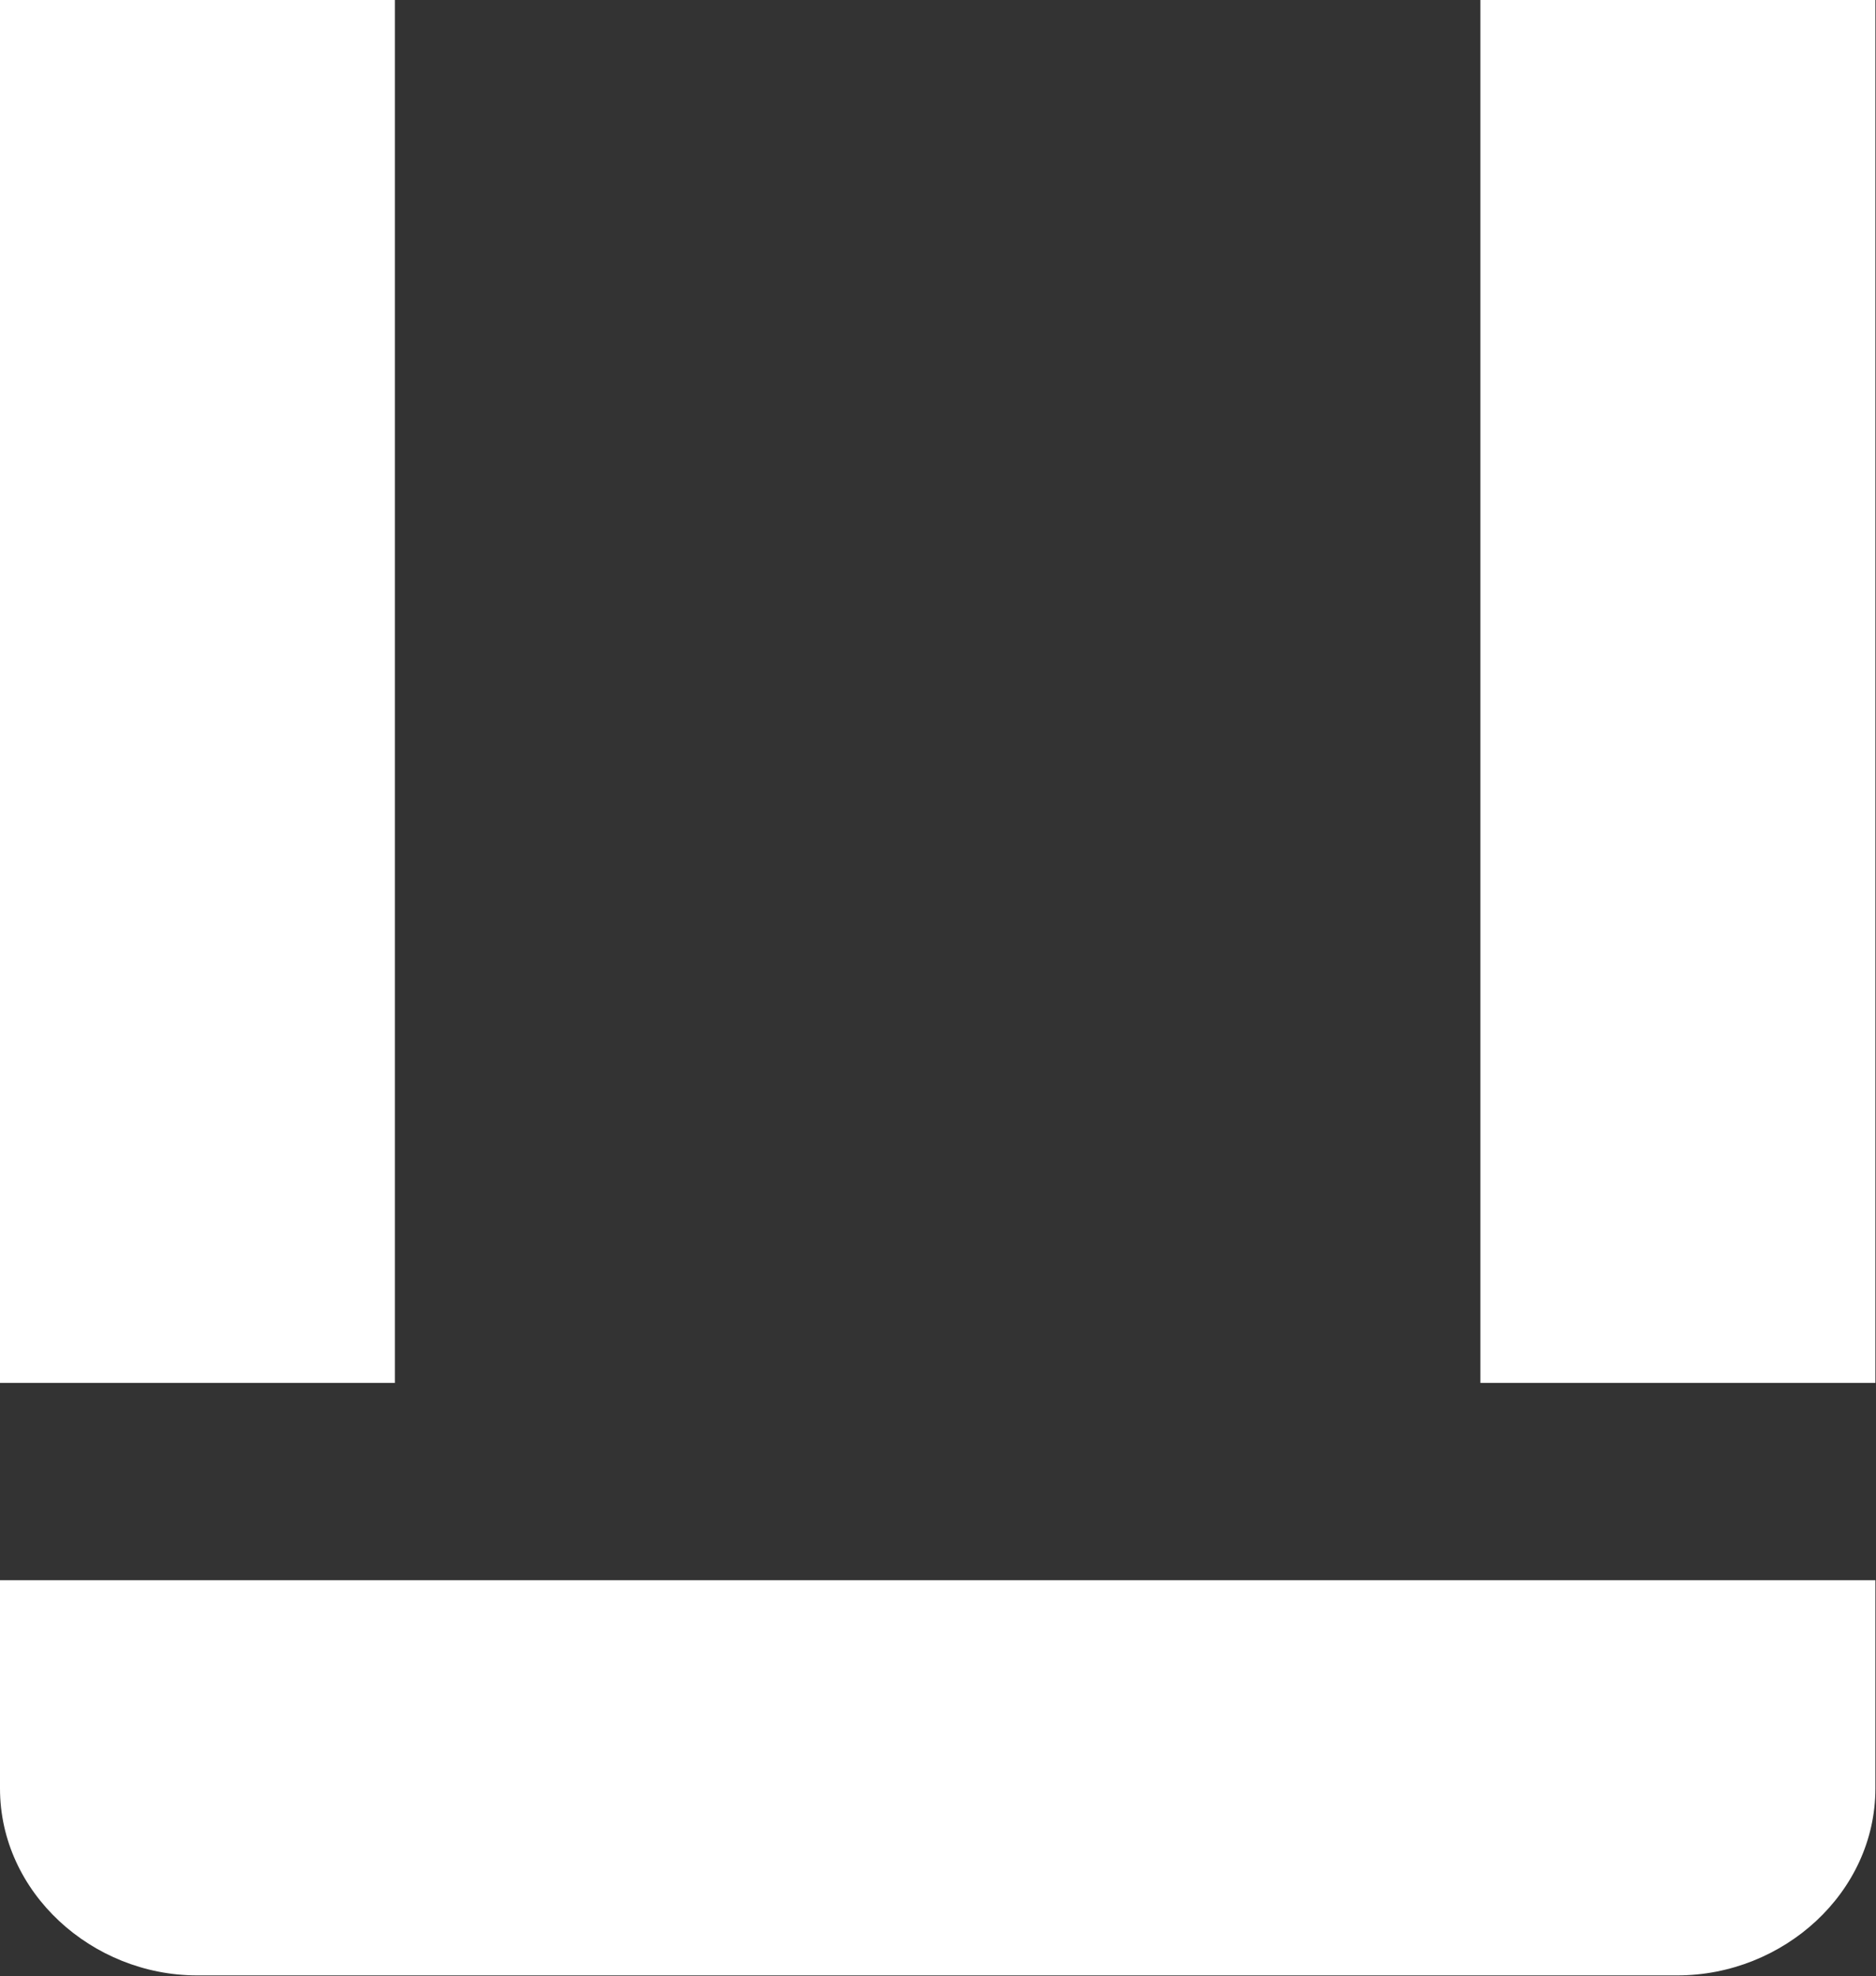
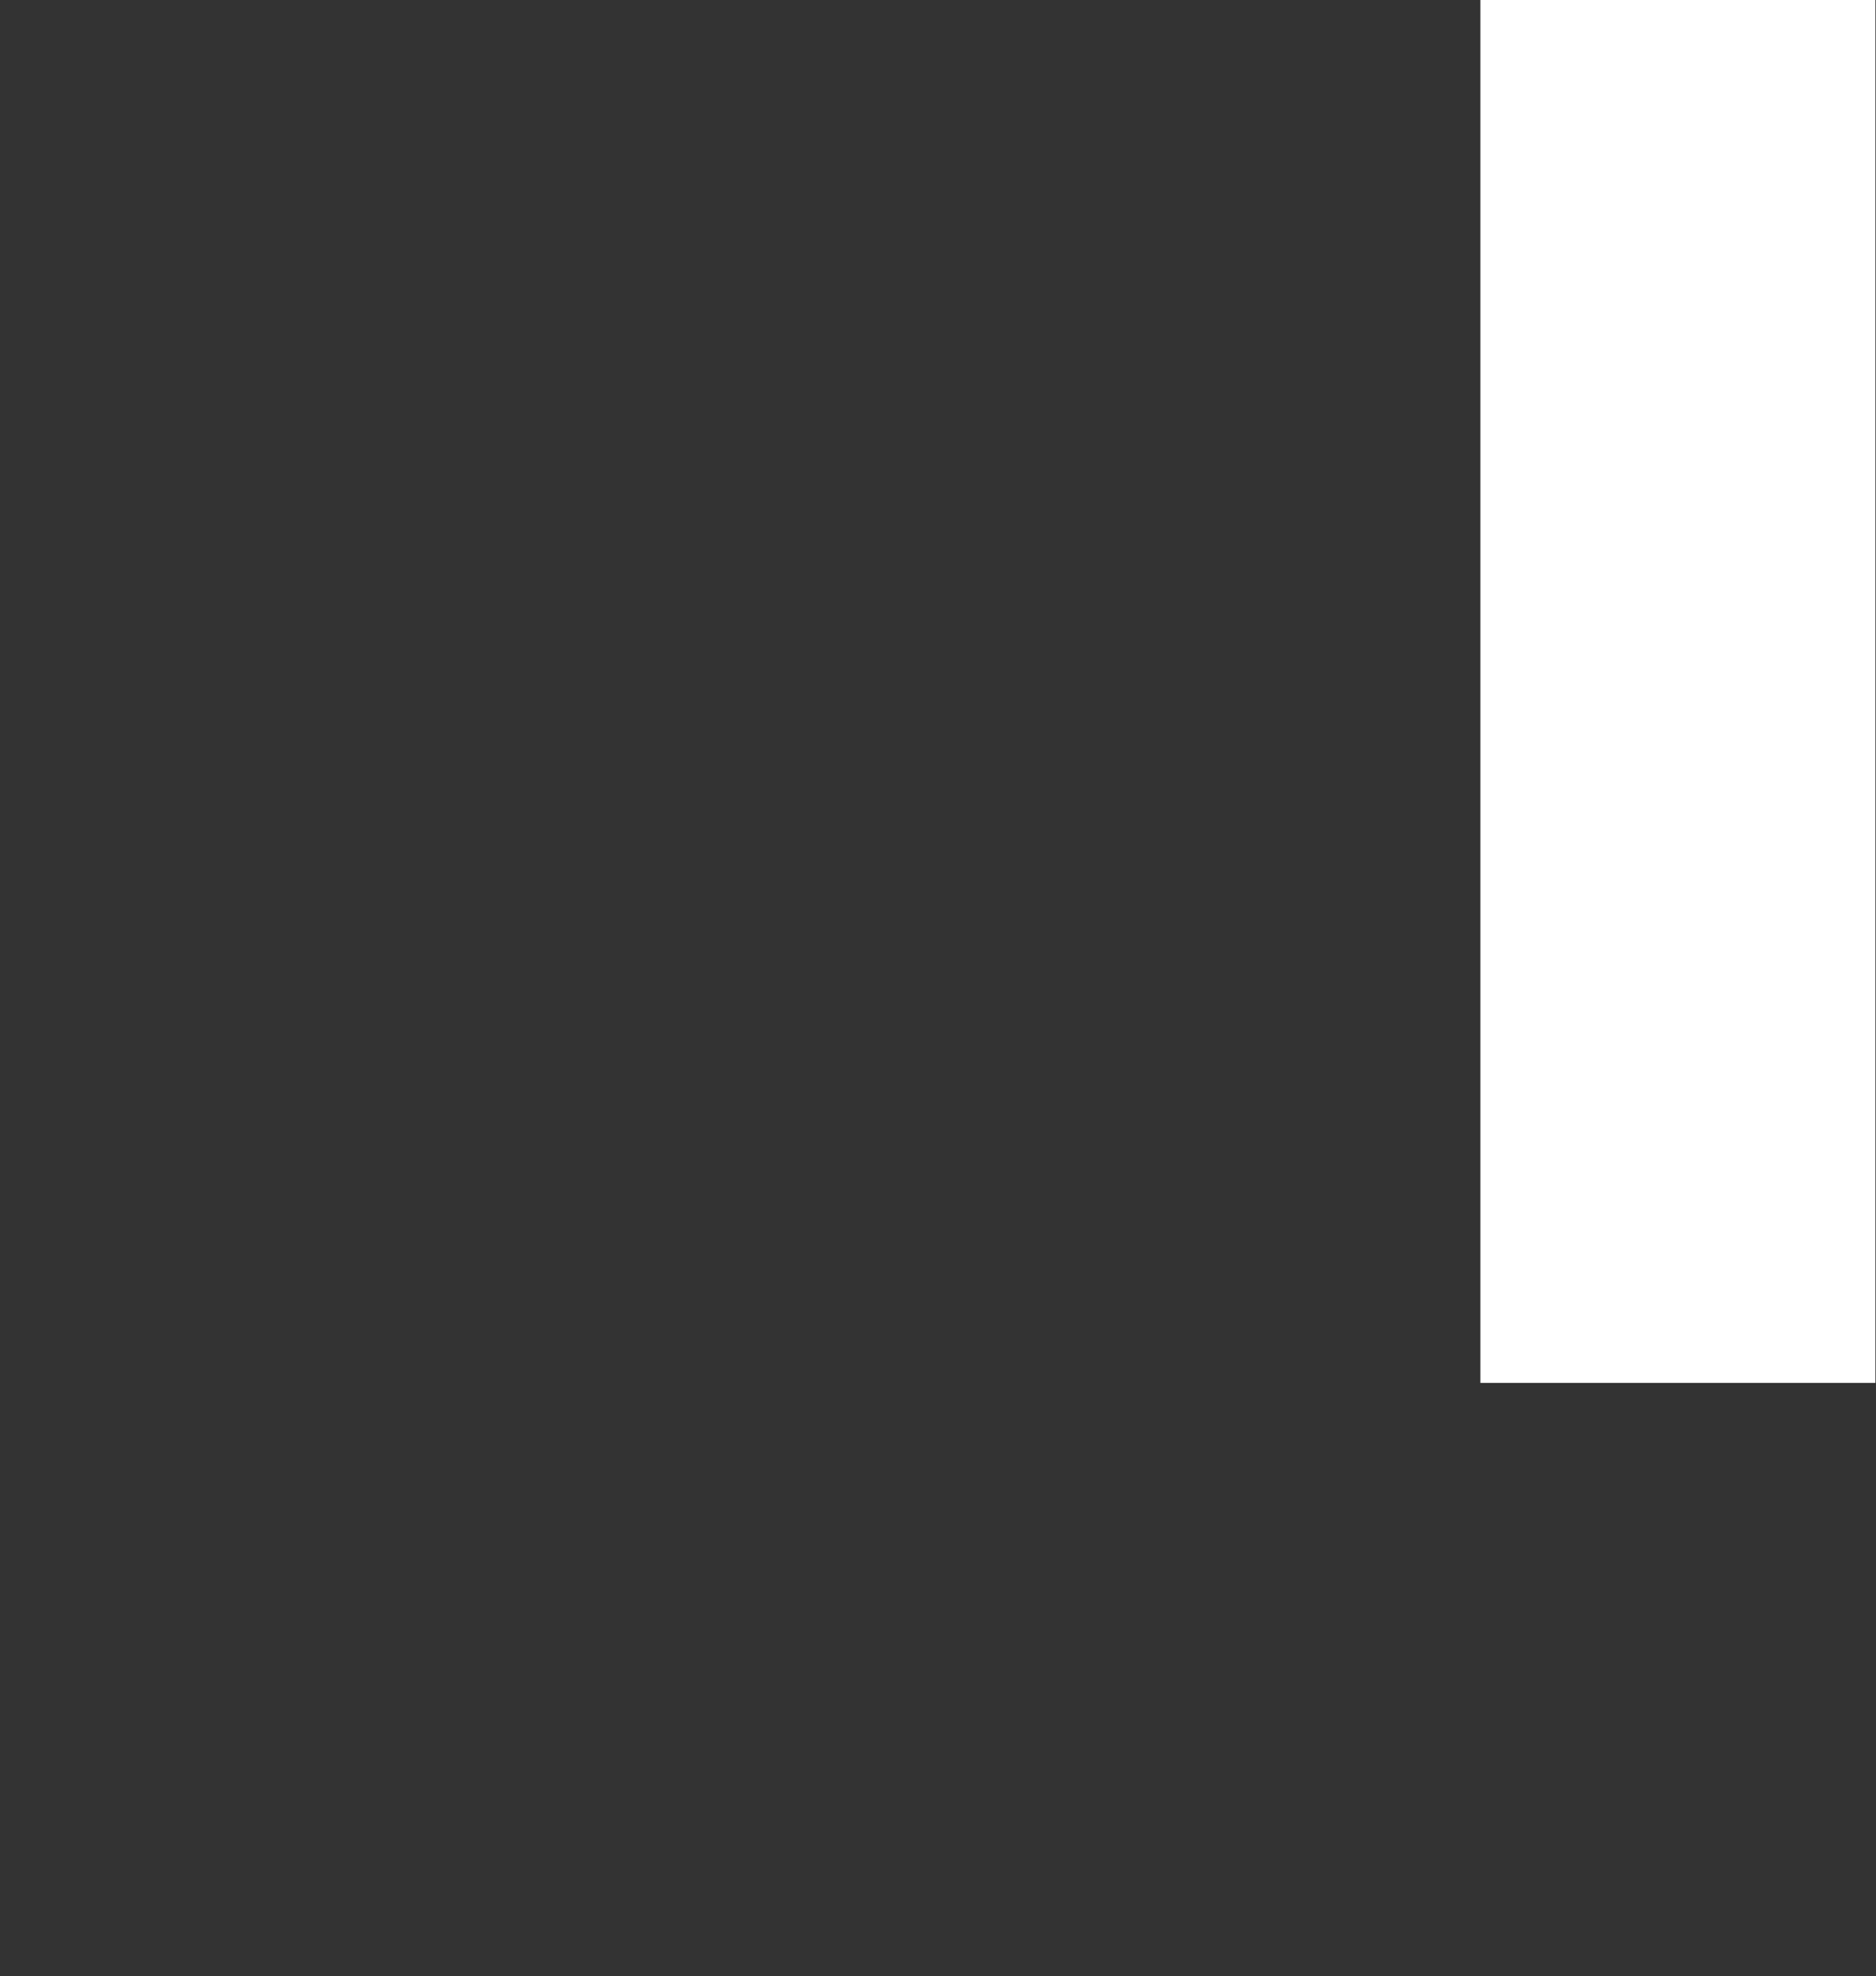
<svg xmlns="http://www.w3.org/2000/svg" version="1.2" viewBox="0 0 1551 1633" width="1551" height="1633">
  <rect x="0" y="0" width="1551" height="1633" fill="#333333" stroke="none" />
  <title>UZU</title>
  <style>
		.s0 { fill: #ffffff } 
	</style>
-   <path id="Layer" class="s0" d="m326.5 0v1142.8h-326.5v-1142.8z" />
  <path id="Layer" class="s0" d="m1550.5 0v1142.8h-326.6v-1142.8z" />
-   <path id="Layer" class="s0" d="m0 1477.9c0 86.1 76.1 154.5 162.9 154.5 6.9 0 1206.2 0 1223.9 0 87.6 0 163.7-68.4 163.7-154.5 0-21.5 0-172.1 0-172.1h-1550.5c0 0 0 159.8 0 172.1z" />
</svg>